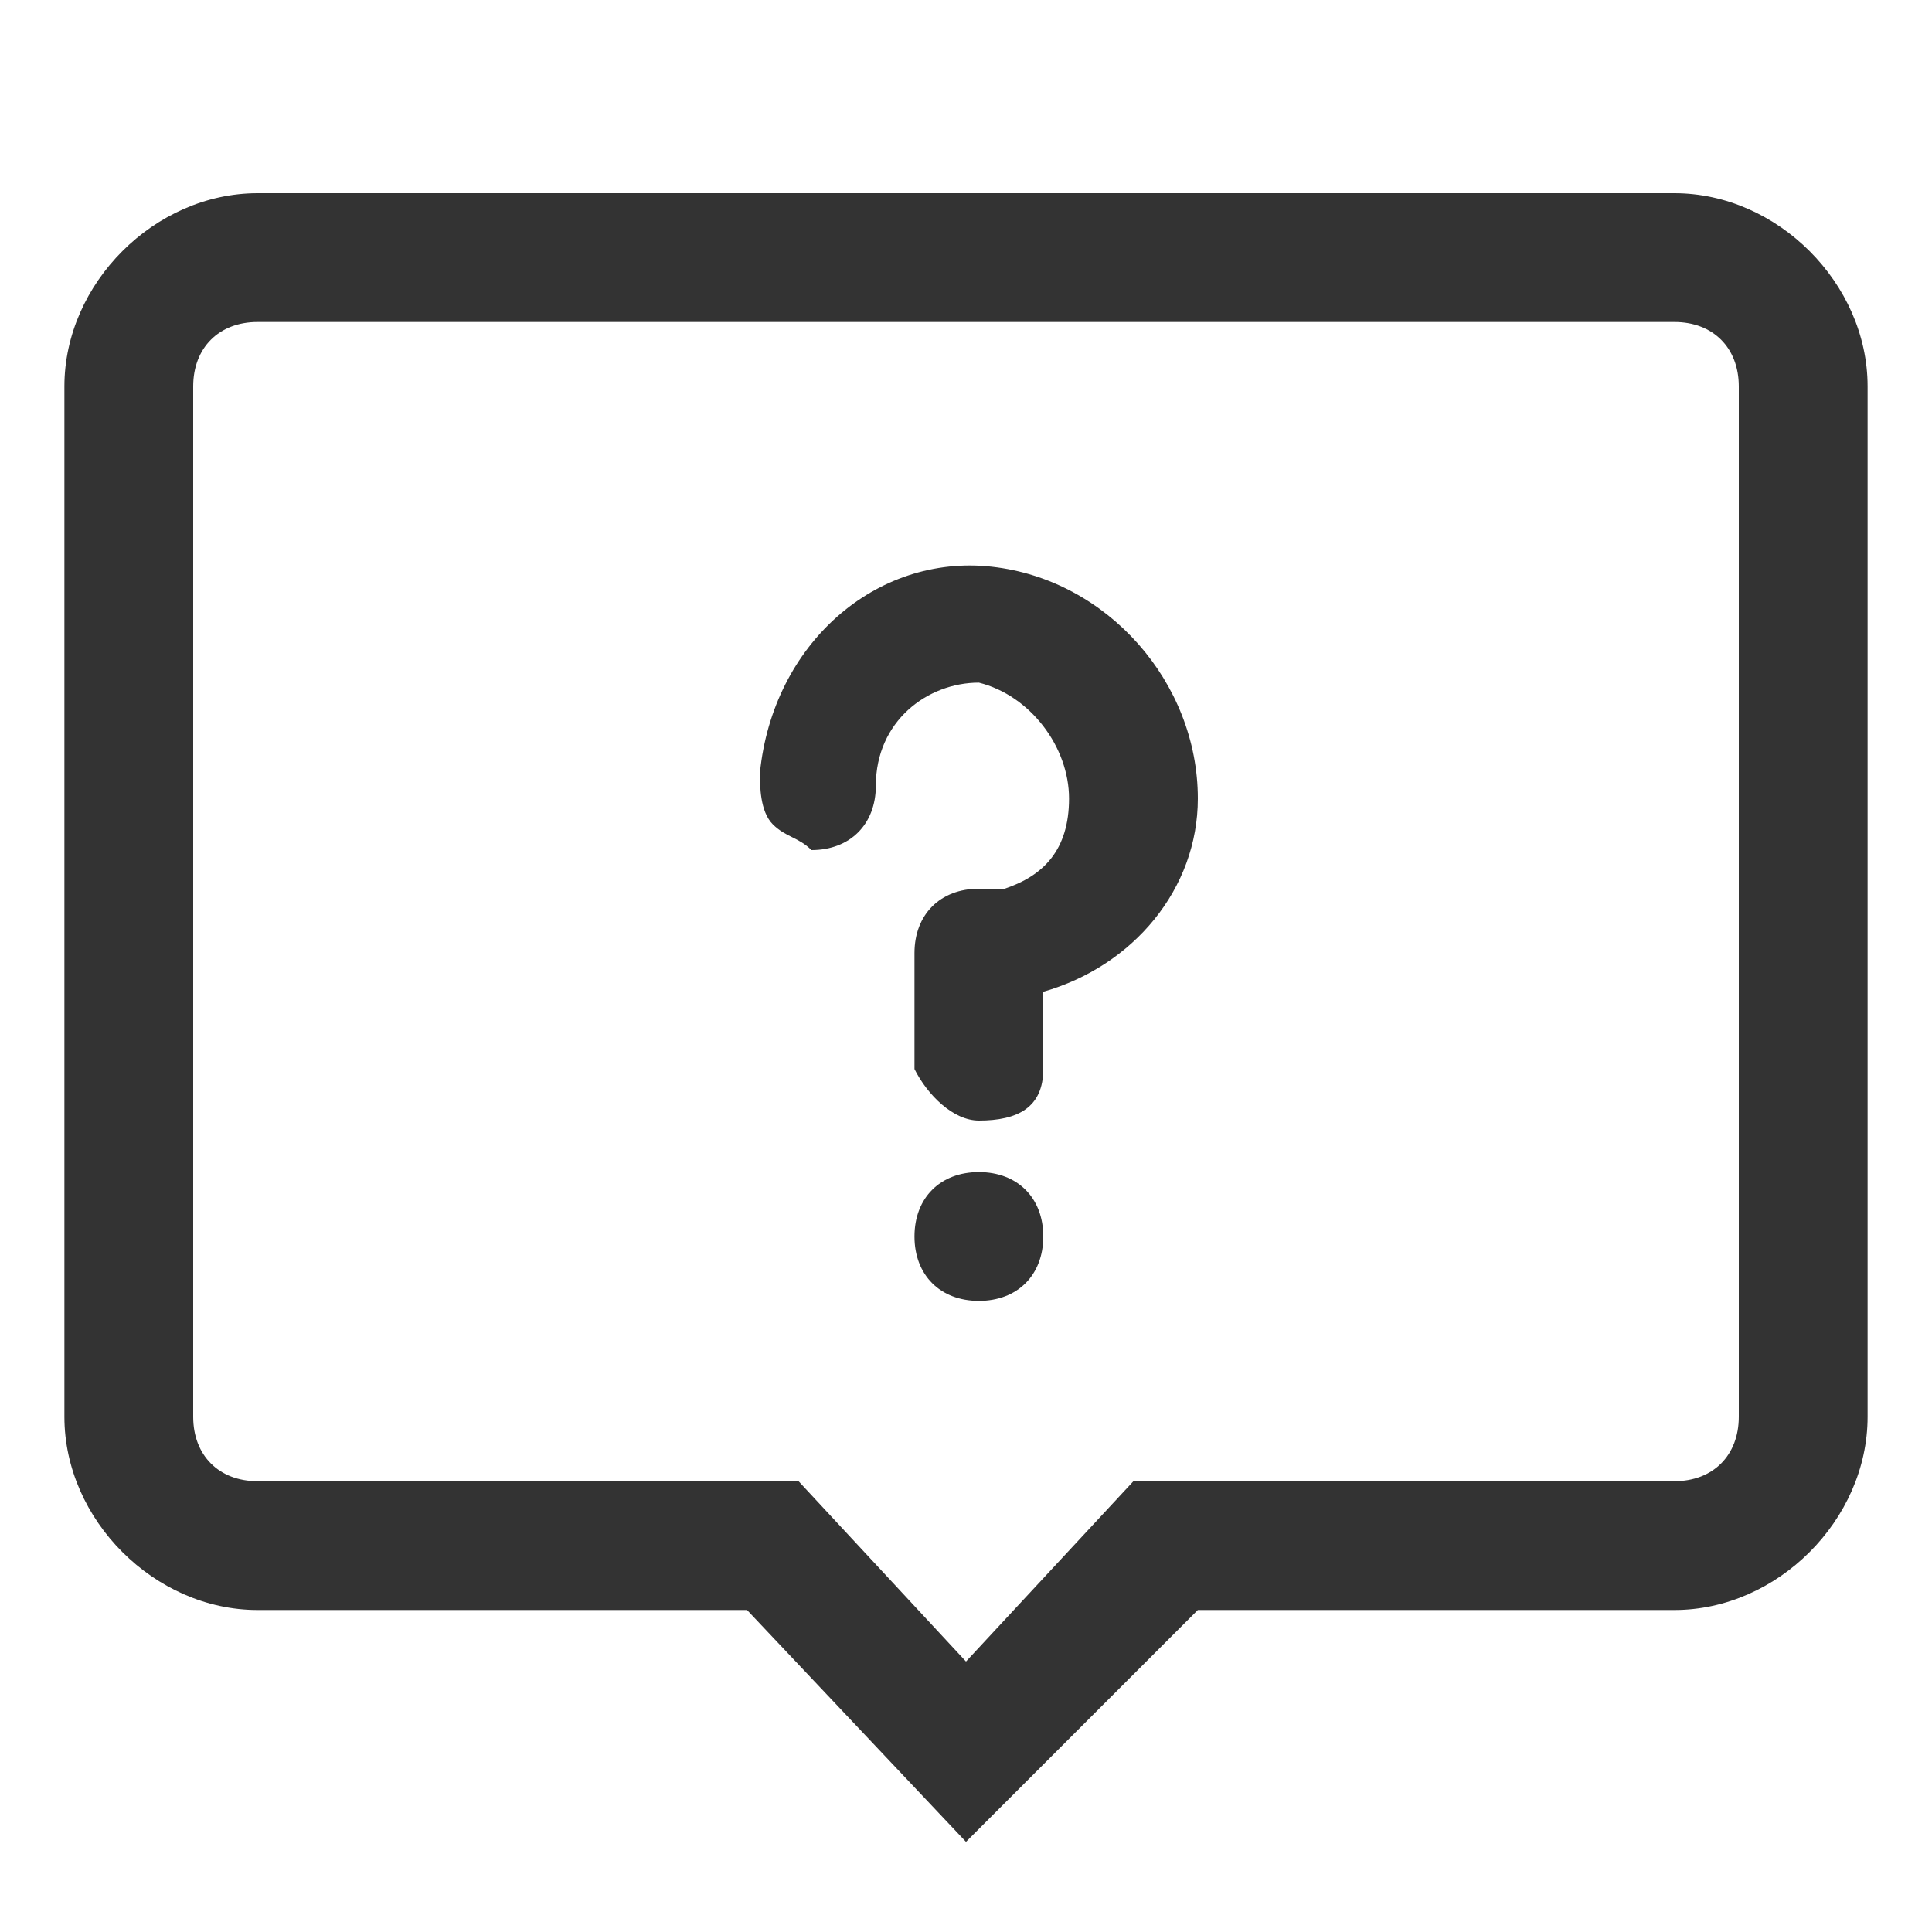
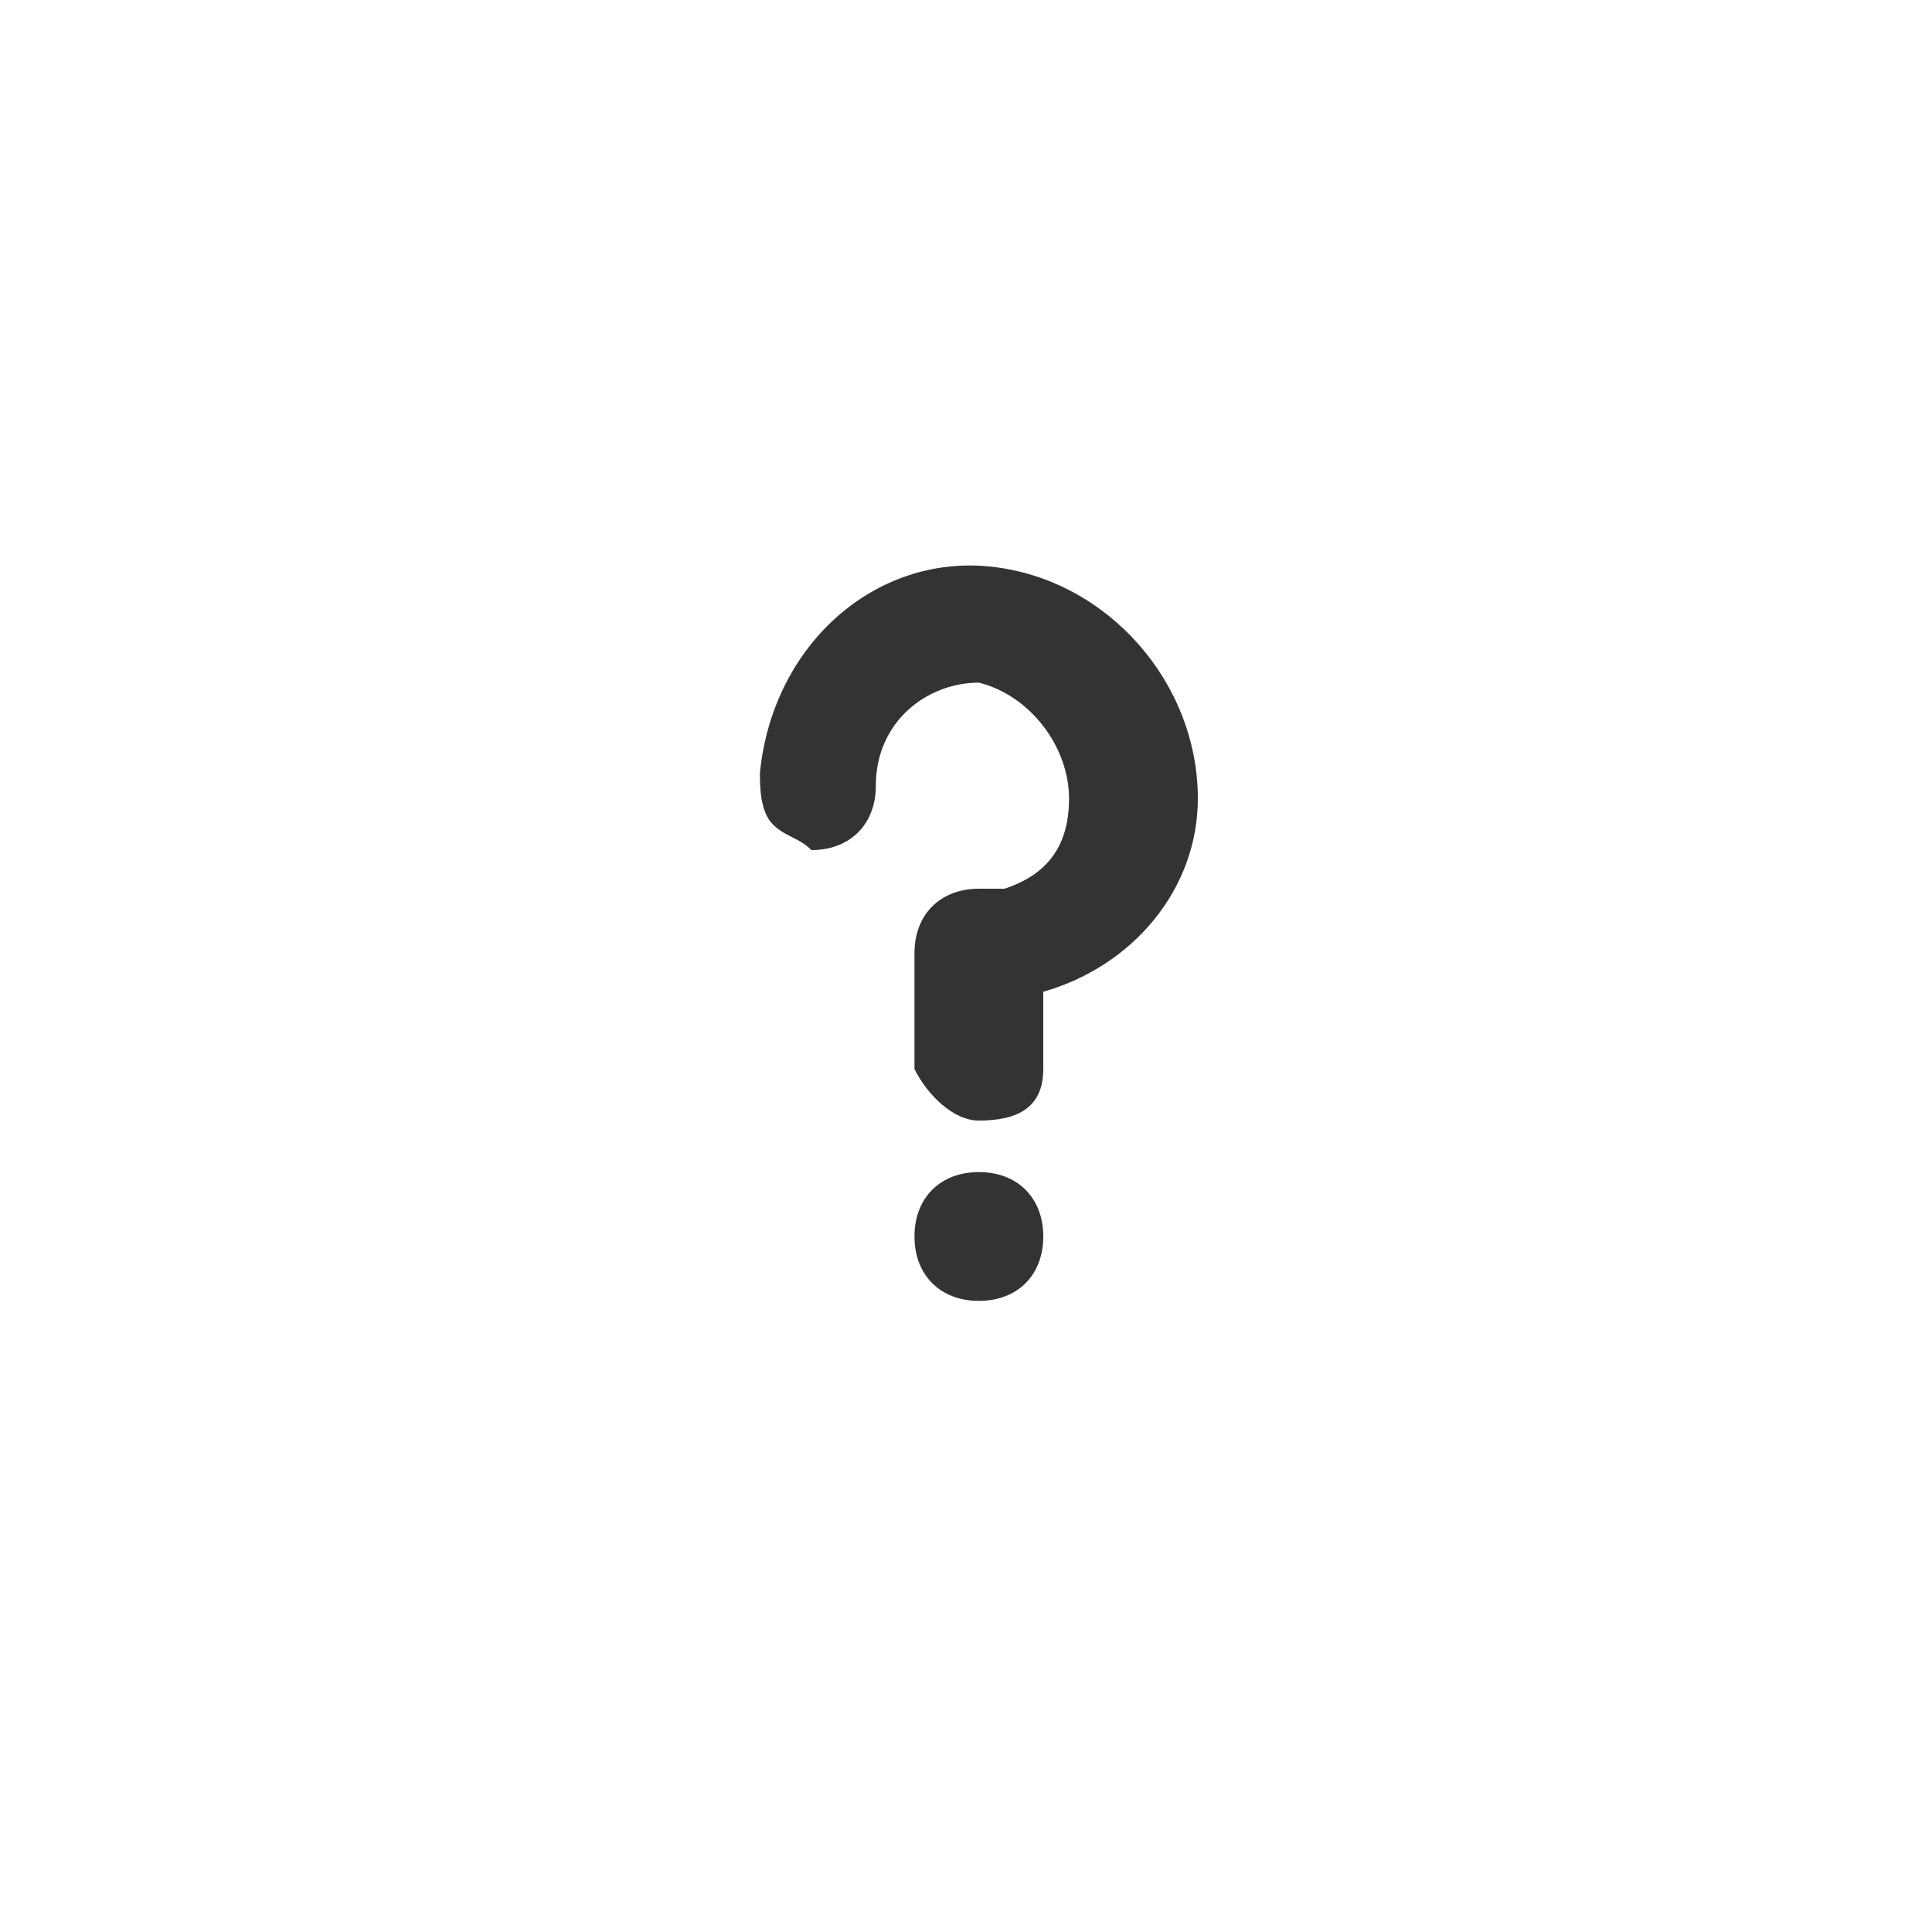
<svg xmlns="http://www.w3.org/2000/svg" class="icon" width="200px" height="200.00px" viewBox="0 0 1024 1024" version="1.1">
  <path fill="#333333" d="M525.653 300.373c61.44 6.827 109.227 61.44 109.227 122.88 0 47.787-34.133 88.747-81.92 102.4v40.96c0 20.48-13.653 27.307-34.133 27.307-13.654 0-27.307-13.653-34.134-27.307v-61.44c0-20.48 13.654-34.133 34.134-34.133h13.653c20.48-6.827 34.133-20.48 34.133-47.787 0-27.306-20.48-54.613-47.786-61.44-27.307 0-54.614 20.48-54.614 54.614 0 20.48-13.653 34.133-34.133 34.133-6.827-6.827-13.653-6.827-20.48-13.653-6.827-6.827-6.827-20.48-6.827-27.307 6.827-68.267 61.44-116.053 122.88-109.227z m-6.826 389.12c20.48 0 34.133-13.653 34.133-34.133s-13.653-34.133-34.133-34.133-34.134 13.653-34.134 34.133 13.654 34.133 34.134 34.133z" />
-   <path fill="#333333" d="M512 976.213l-116.053-122.88H136.533c-54.613 0-102.4-47.786-102.4-102.4V204.8c0-54.613 47.787-102.4 102.4-102.4h750.934c54.613 0 102.4 47.787 102.4 102.4v546.133c0 54.614-47.787 102.4-102.4 102.4H634.88L512 976.213zM136.533 170.667c-20.48 0-34.133 13.653-34.133 34.133v546.133c0 20.48 13.653 34.134 34.133 34.134h286.72L512 880.64l88.747-95.573h286.72c20.48 0 34.133-13.654 34.133-34.134V204.8c0-20.48-13.653-34.133-34.133-34.133H136.533z" />
</svg>